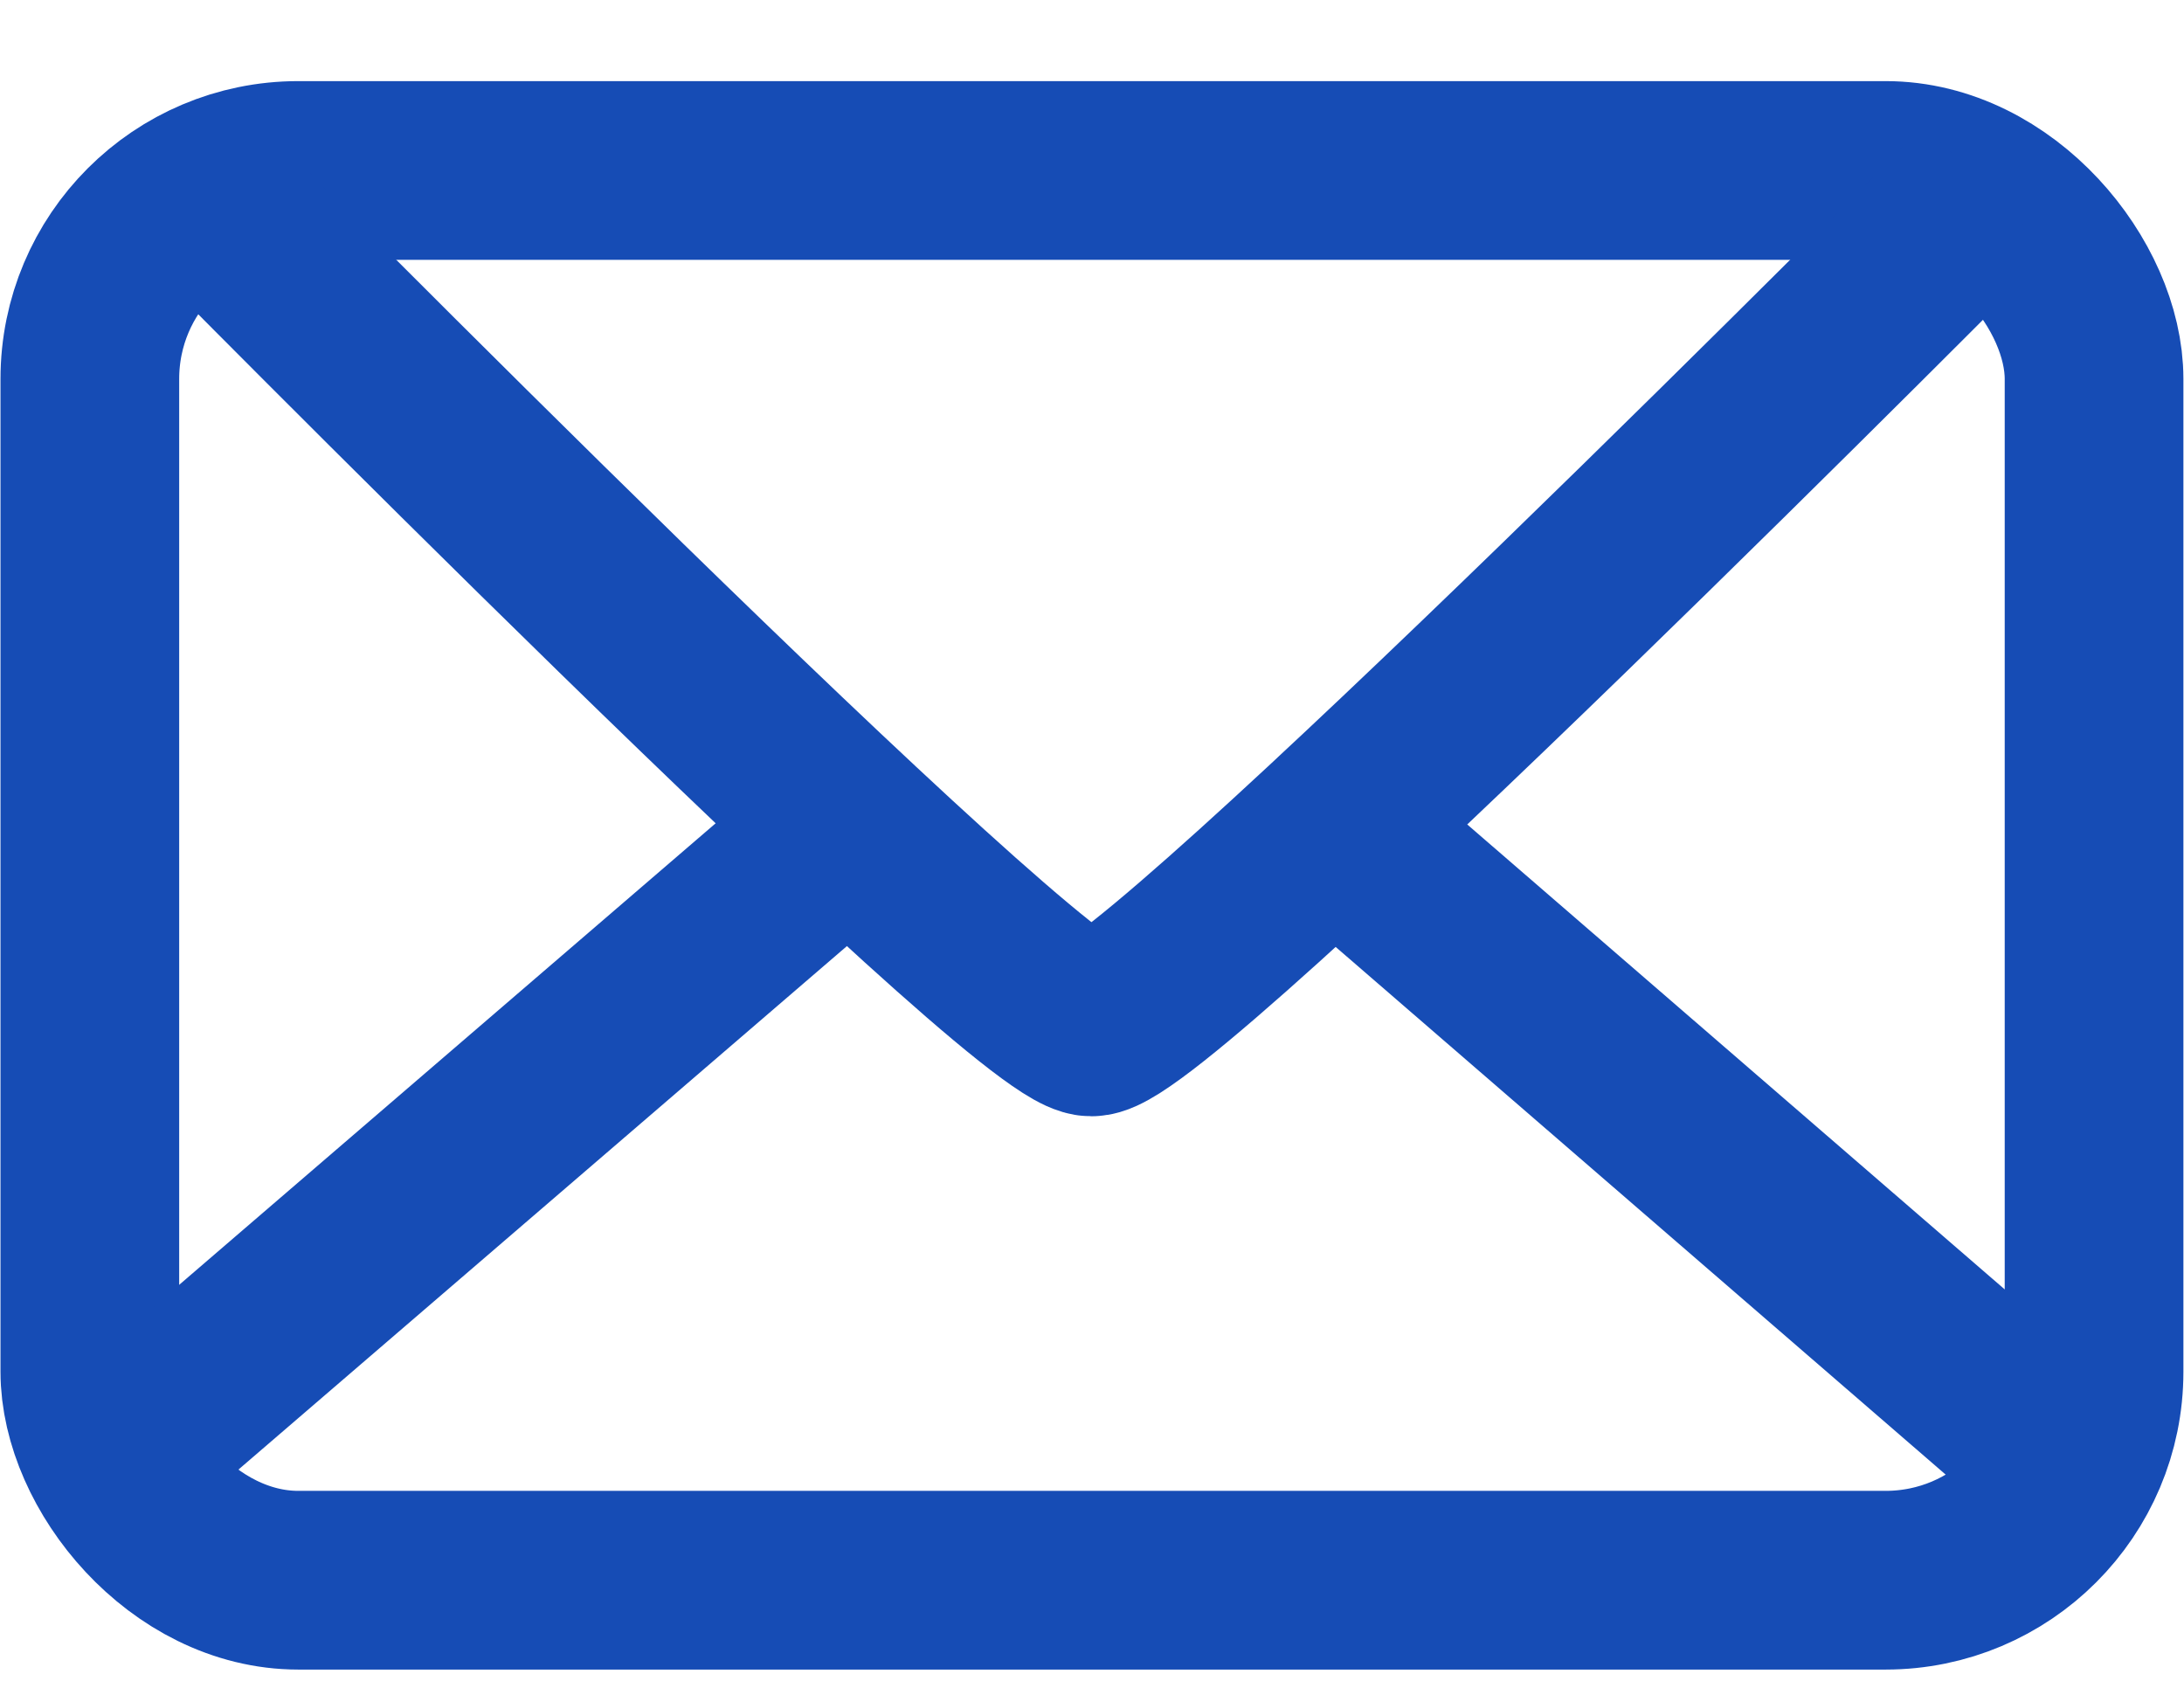
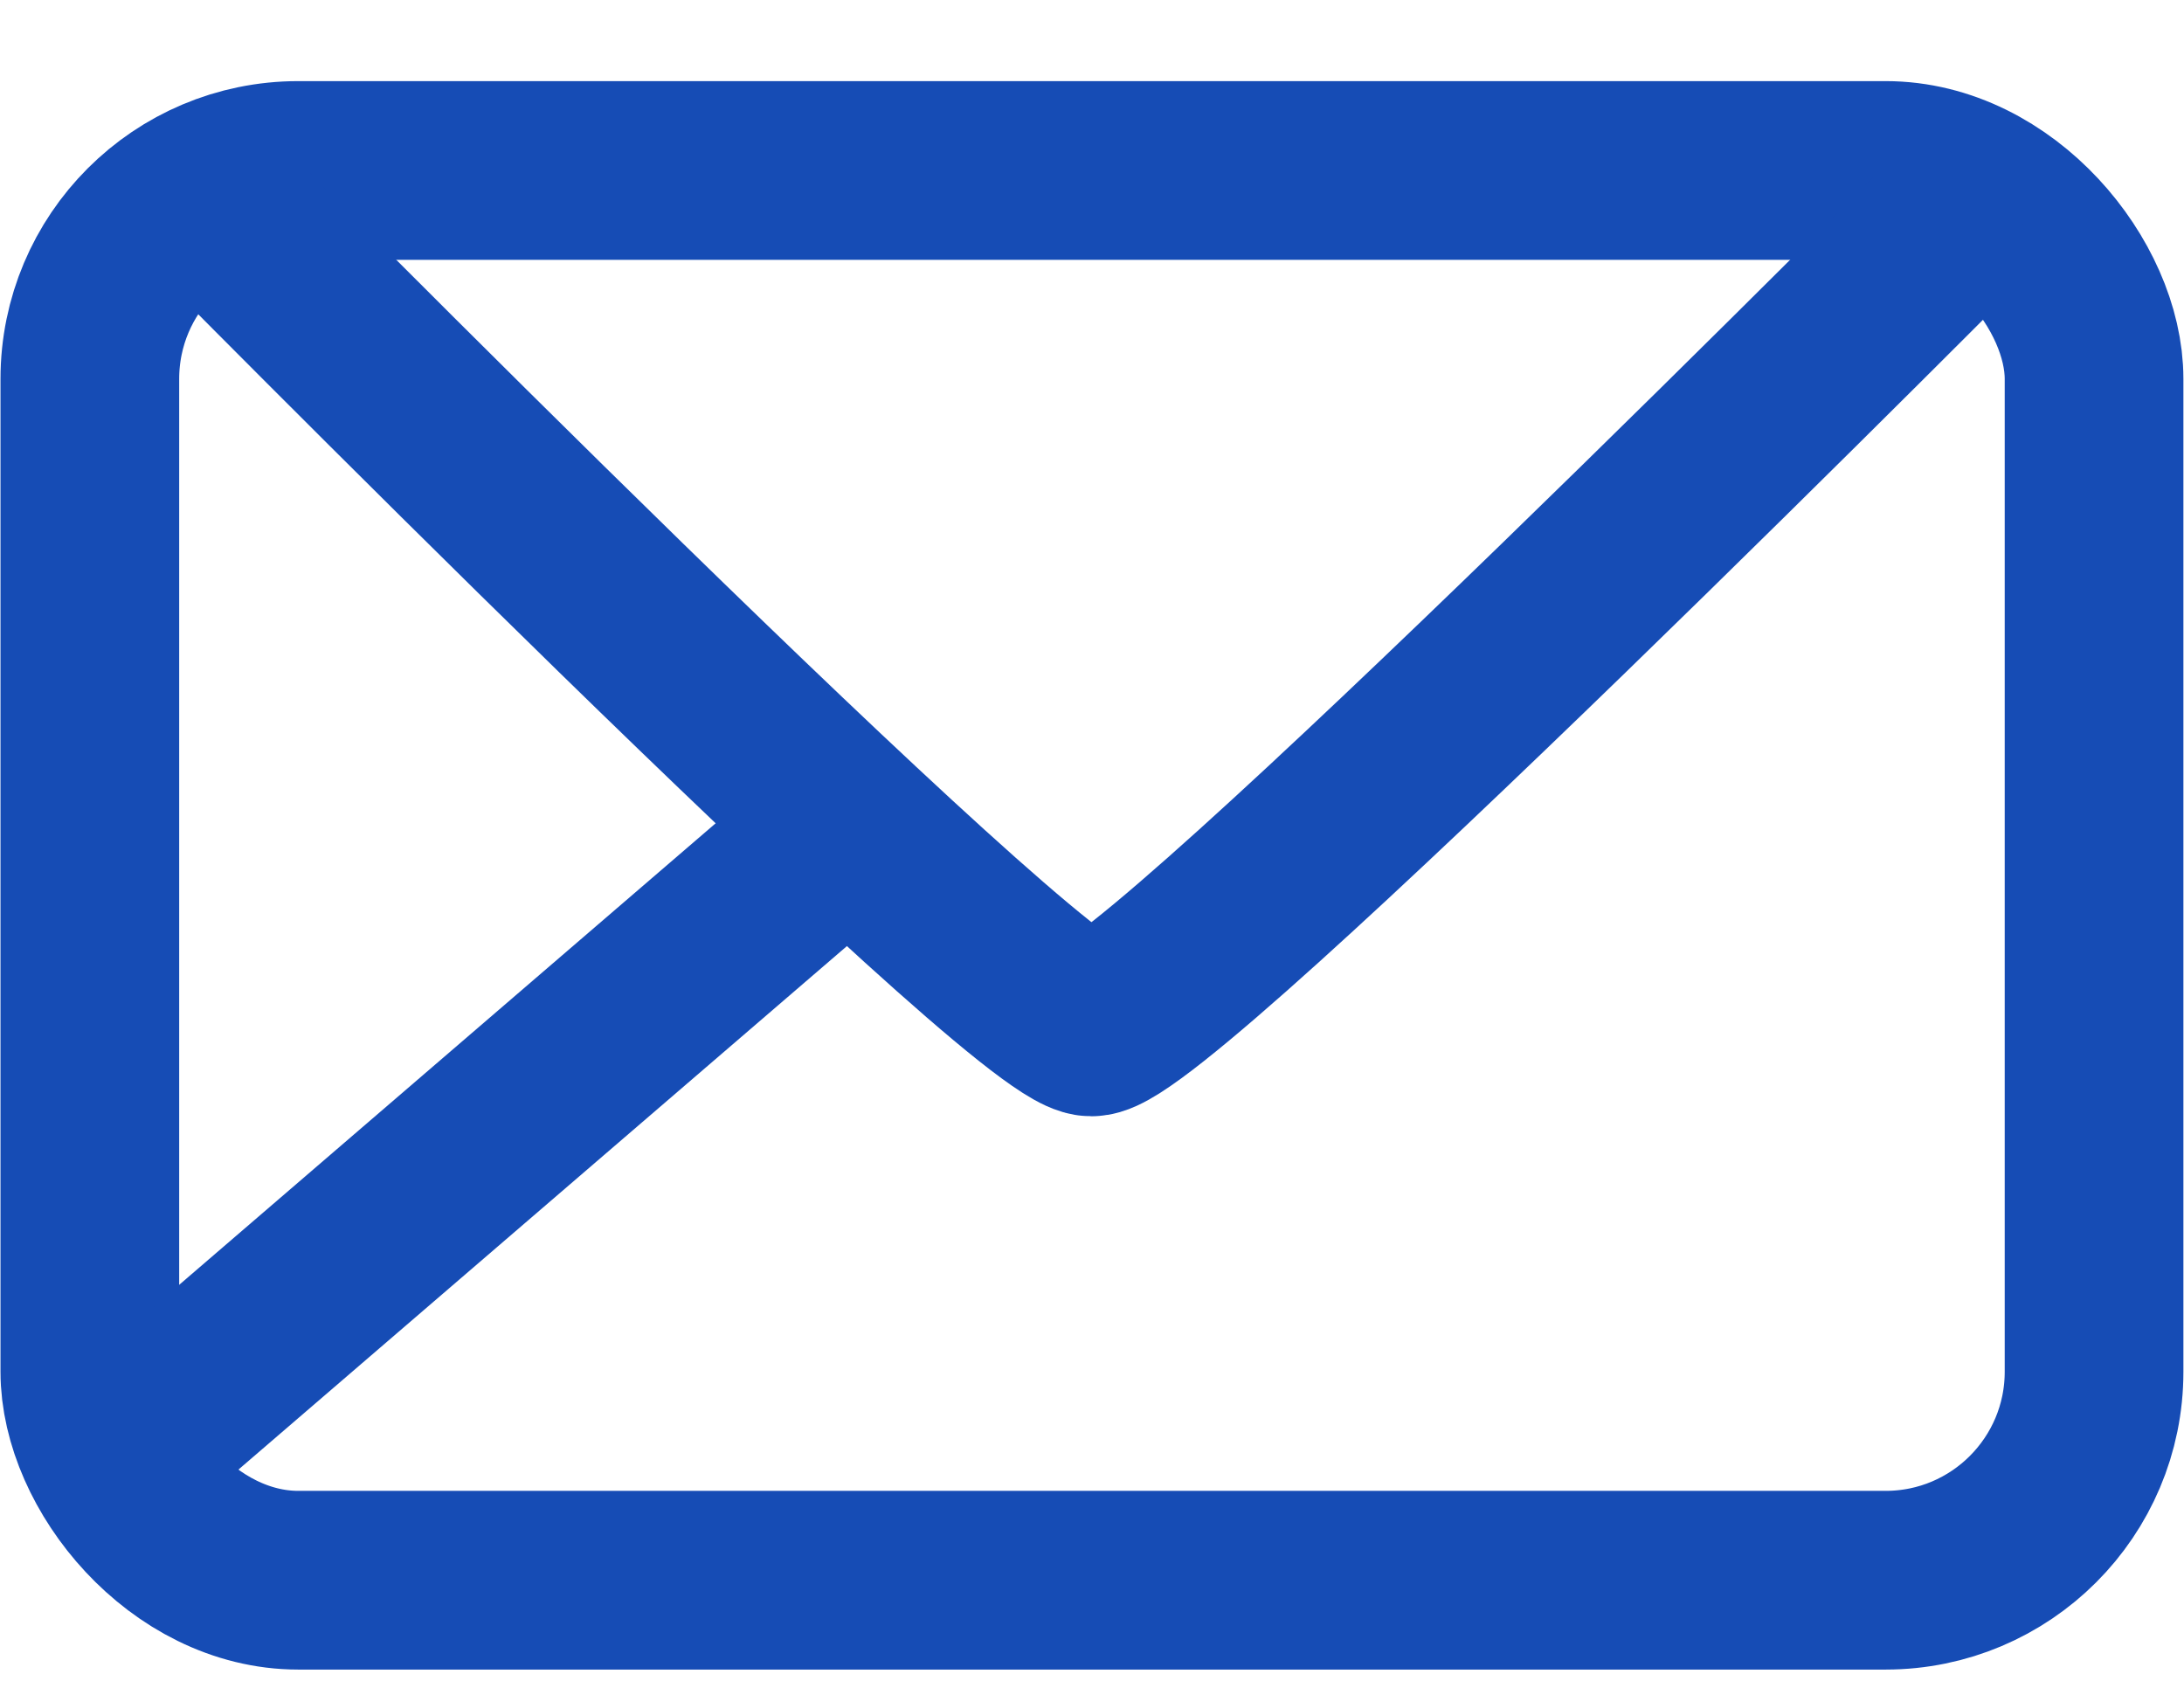
<svg xmlns="http://www.w3.org/2000/svg" width="22" height="17" viewBox="0 0 22 17" fill="none">
  <rect x="0.905" y="1.717" width="20.189" height="14.199" rx="2.1" stroke="#164CB5" stroke-width="1.8" />
  <path d="M2.011 1.901C2.011 1.901 10.336 10.343 10.994 10.343C11.651 10.343 20.02 1.901 20.02 1.901" stroke="#164CB5" stroke-width="1.8" />
  <path d="M1.011 14.811L7.987 8.81" stroke="#164CB5" stroke-width="1.8" />
-   <path d="M13.989 8.81L20.992 14.867" stroke="#164CB5" stroke-width="1.8" />
</svg>